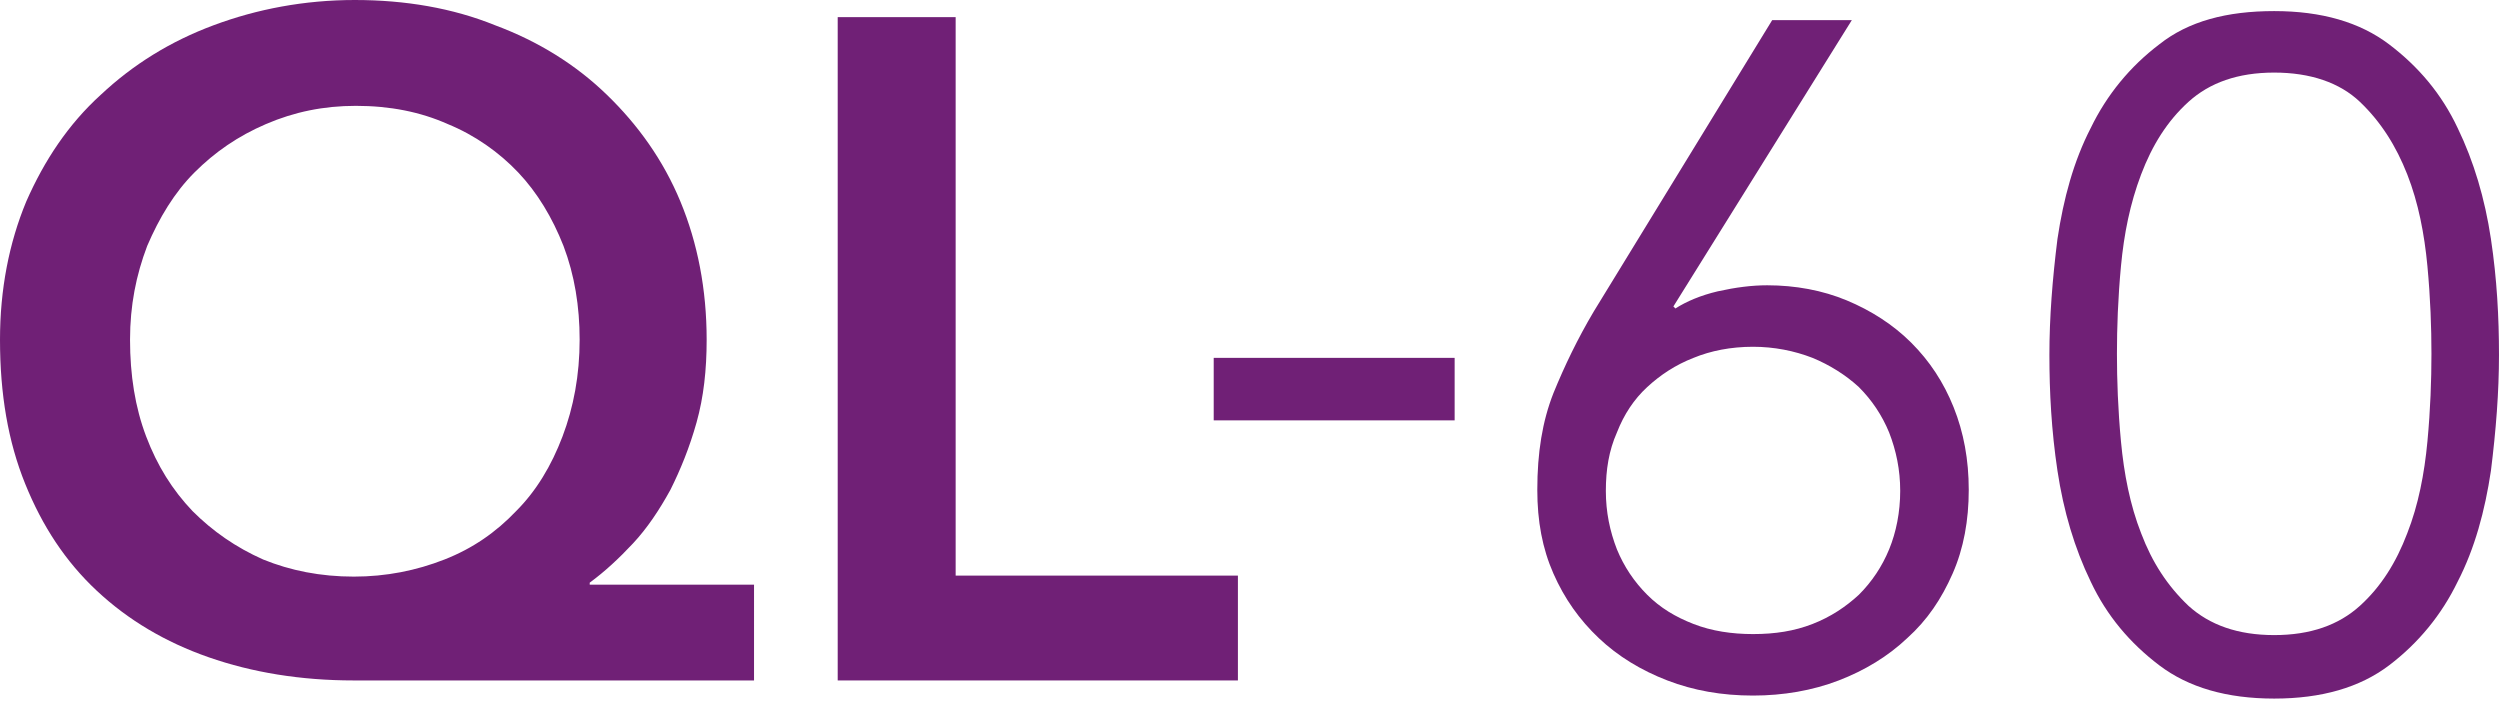
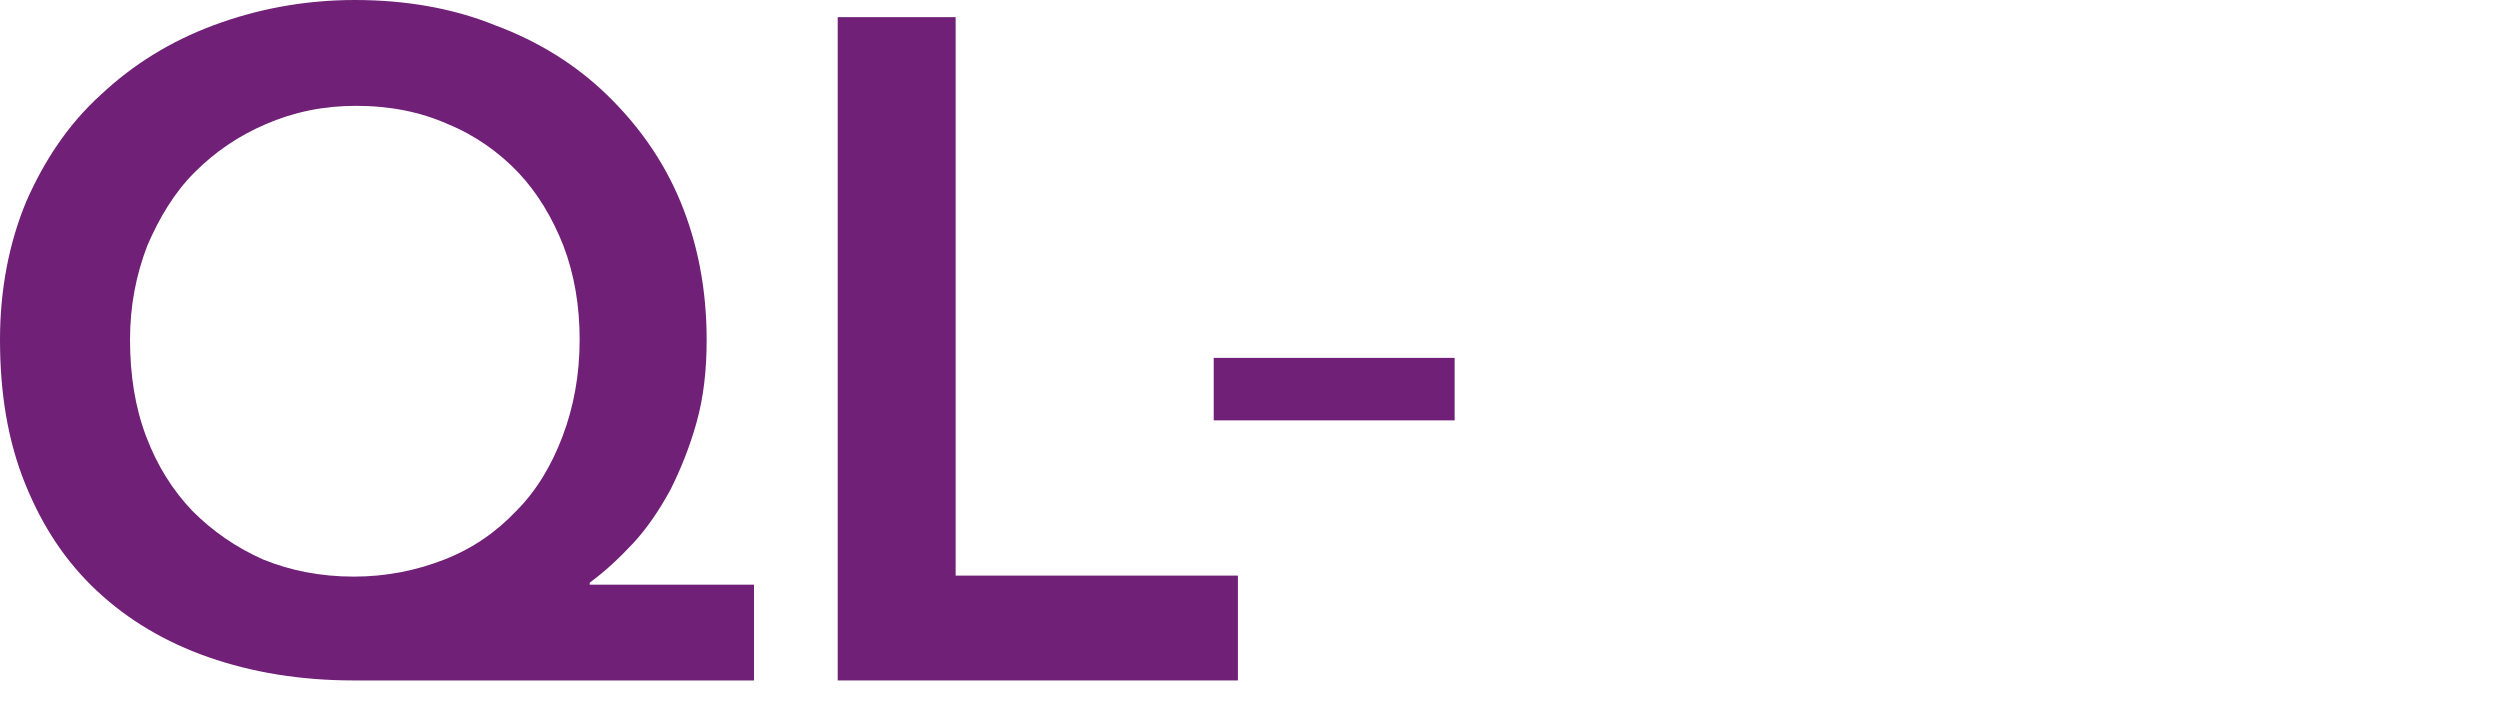
<svg xmlns="http://www.w3.org/2000/svg" version="1.1" id="Layer_1" x="0px" y="0px" viewBox="0 0 248 70" style="enable-background:new 0 0 248 70;" xml:space="preserve">
  <style type="text/css"> .st0{fill:#702076;} </style>
  <g>
    <g>
      <path class="st0" d="M144.3,41.7h-23.9v-6.2h23.9V41.7z" />
    </g>
  </g>
  <g>
    <path class="st0" d="M74.8,67.5H35.1c-5.3,0-10.1-0.8-14.4-2.3s-8-3.7-11.1-6.6C6.5,55.7,4.2,52.2,2.5,48S0,39.1,0,33.7 c0-5,0.9-9.6,2.6-13.7c1.8-4.1,4.2-7.7,7.4-10.6c3.2-3,6.9-5.3,11.2-6.9c4.3-1.6,9-2.5,14-2.5s9.7,0.8,13.9,2.5 c4.3,1.6,8,3.9,11.1,6.9s5.6,6.5,7.3,10.6c1.7,4.1,2.6,8.7,2.6,13.7c0,3-0.3,5.7-1,8.2s-1.6,4.7-2.6,6.7c-1.1,2-2.3,3.8-3.7,5.3 c-1.4,1.5-2.8,2.8-4.3,3.9V58h16.3L74.8,67.5L74.8,67.5z M35.3,10.5c-3.2,0-6.1,0.6-8.9,1.8s-5.1,2.8-7.1,4.8s-3.5,4.5-4.7,7.3 c-1.1,2.9-1.7,5.9-1.7,9.3c0,3.5,0.5,6.7,1.6,9.6s2.6,5.3,4.6,7.4c2,2,4.3,3.6,7,4.8c2.7,1.1,5.7,1.7,9,1.7c3.2,0,6.2-0.6,9-1.7 c2.8-1.1,5.1-2.7,7.1-4.8c2-2,3.5-4.5,4.6-7.4s1.7-6.1,1.7-9.6c0-3.3-0.5-6.4-1.6-9.3c-1.1-2.8-2.6-5.3-4.5-7.3s-4.3-3.7-7-4.8 C41.7,11.1,38.7,10.5,35.3,10.5z" />
    <path class="st0" d="M83.1,1.7h11.7v55.4h28v10.4H83.1V1.7z" />
  </g>
  <g>
-     <path class="st0" d="M166,30.4l0.2,0.2c1.1-0.7,2.5-1.3,4.2-1.7c1.8-0.4,3.4-0.6,4.9-0.6c2.8,0,5.5,0.5,7.9,1.5s4.6,2.4,6.4,4.2 s3.2,3.9,4.2,6.4s1.5,5.2,1.5,8.2s-0.5,5.8-1.6,8.3s-2.5,4.6-4.5,6.4c-1.9,1.8-4.2,3.2-6.8,4.2c-2.6,1-5.5,1.5-8.5,1.5 c-3.1,0-5.9-0.5-8.5-1.5s-4.9-2.4-6.8-4.2s-3.4-3.9-4.5-6.4s-1.6-5.2-1.6-8.3c0-3.7,0.5-6.8,1.6-9.6c1.1-2.7,2.4-5.4,4-8.1L175.8,2 h7.9L166,30.4z M159.3,48.7c0,2.1,0.4,4,1.1,5.8c0.7,1.7,1.7,3.2,3,4.5s2.8,2.2,4.6,2.9c1.8,0.7,3.8,1,5.9,1c2.2,0,4.1-0.3,5.9-1 s3.3-1.7,4.6-2.9c1.3-1.3,2.3-2.8,3-4.5s1.1-3.7,1.1-5.8s-0.4-4-1.1-5.8c-0.7-1.7-1.7-3.2-3-4.5c-1.3-1.2-2.9-2.2-4.6-2.9 c-1.8-0.7-3.8-1.1-5.9-1.1c-2.2,0-4.2,0.4-5.9,1.1c-1.8,0.7-3.3,1.7-4.6,2.9c-1.3,1.2-2.3,2.7-3,4.5 C159.6,44.7,159.3,46.6,159.3,48.7z" />
-     <path class="st0" d="M225.6,1.1c4.7,0,8.5,1.1,11.4,3.3s5.2,4.9,6.8,8.3c1.6,3.3,2.7,7,3.3,11s0.8,7.8,0.8,11.5s-0.3,7.5-0.8,11.5 c-0.6,4-1.6,7.7-3.3,11c-1.6,3.3-3.9,6.1-6.8,8.3c-2.9,2.2-6.7,3.3-11.4,3.3s-8.5-1.1-11.4-3.3c-2.9-2.2-5.2-4.9-6.8-8.3 c-1.6-3.3-2.7-7-3.3-11c-0.6-4-0.8-7.8-0.8-11.5s0.3-7.5,0.8-11.5c0.6-4,1.6-7.7,3.3-11c1.6-3.3,3.9-6.1,6.8-8.3 C217.1,2.1,220.9,1.1,225.6,1.1z M225.6,7.2c-3.6,0-6.4,1-8.5,2.9s-3.6,4.3-4.7,7.2c-1.1,2.9-1.7,5.9-2,9.1s-0.4,6.1-0.4,8.7 s0.1,5.5,0.4,8.7s0.9,6.3,2,9.1c1.1,2.9,2.6,5.2,4.7,7.2c2.1,1.9,4.9,2.9,8.5,2.9s6.4-1,8.5-2.9s3.6-4.3,4.7-7.2 c1.1-2.8,1.7-5.9,2-9.1c0.3-3.2,0.4-6.1,0.4-8.7c0-2.6-0.1-5.5-0.4-8.7c-0.3-3.2-0.9-6.3-2-9.1s-2.6-5.2-4.7-7.2 C232.1,8.2,229.2,7.2,225.6,7.2z" />
-   </g>
+     </g>
</svg>